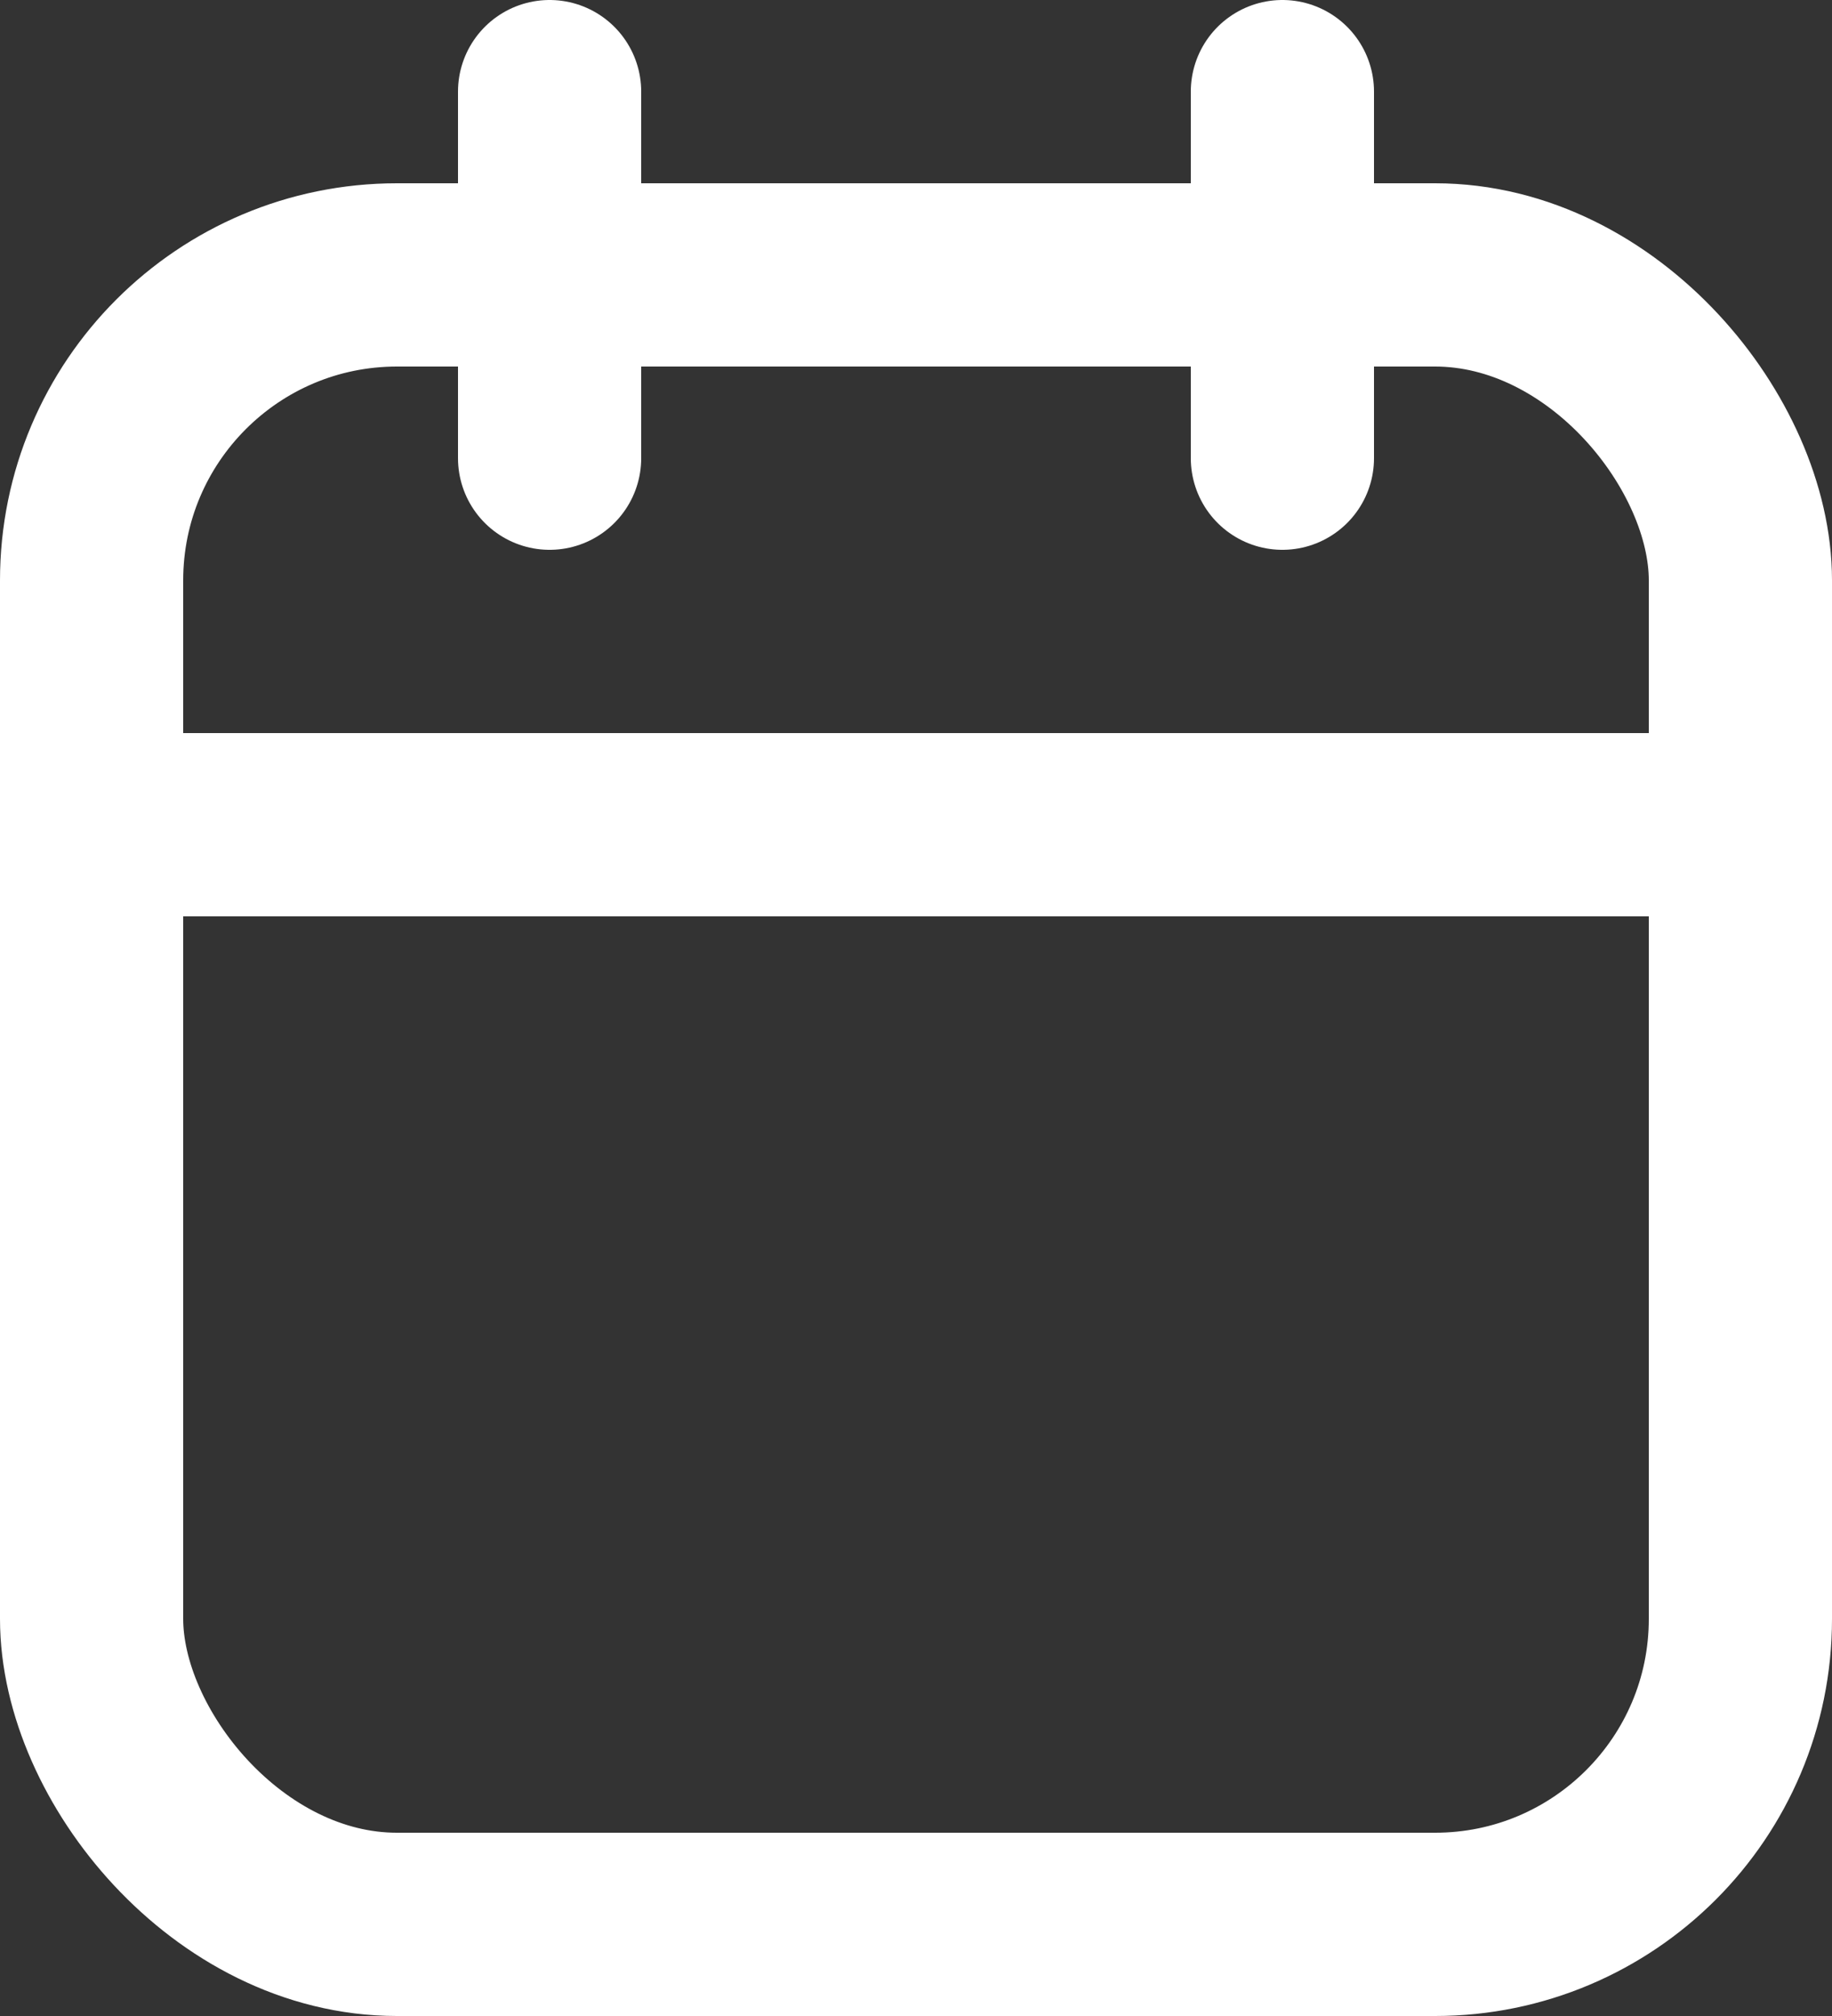
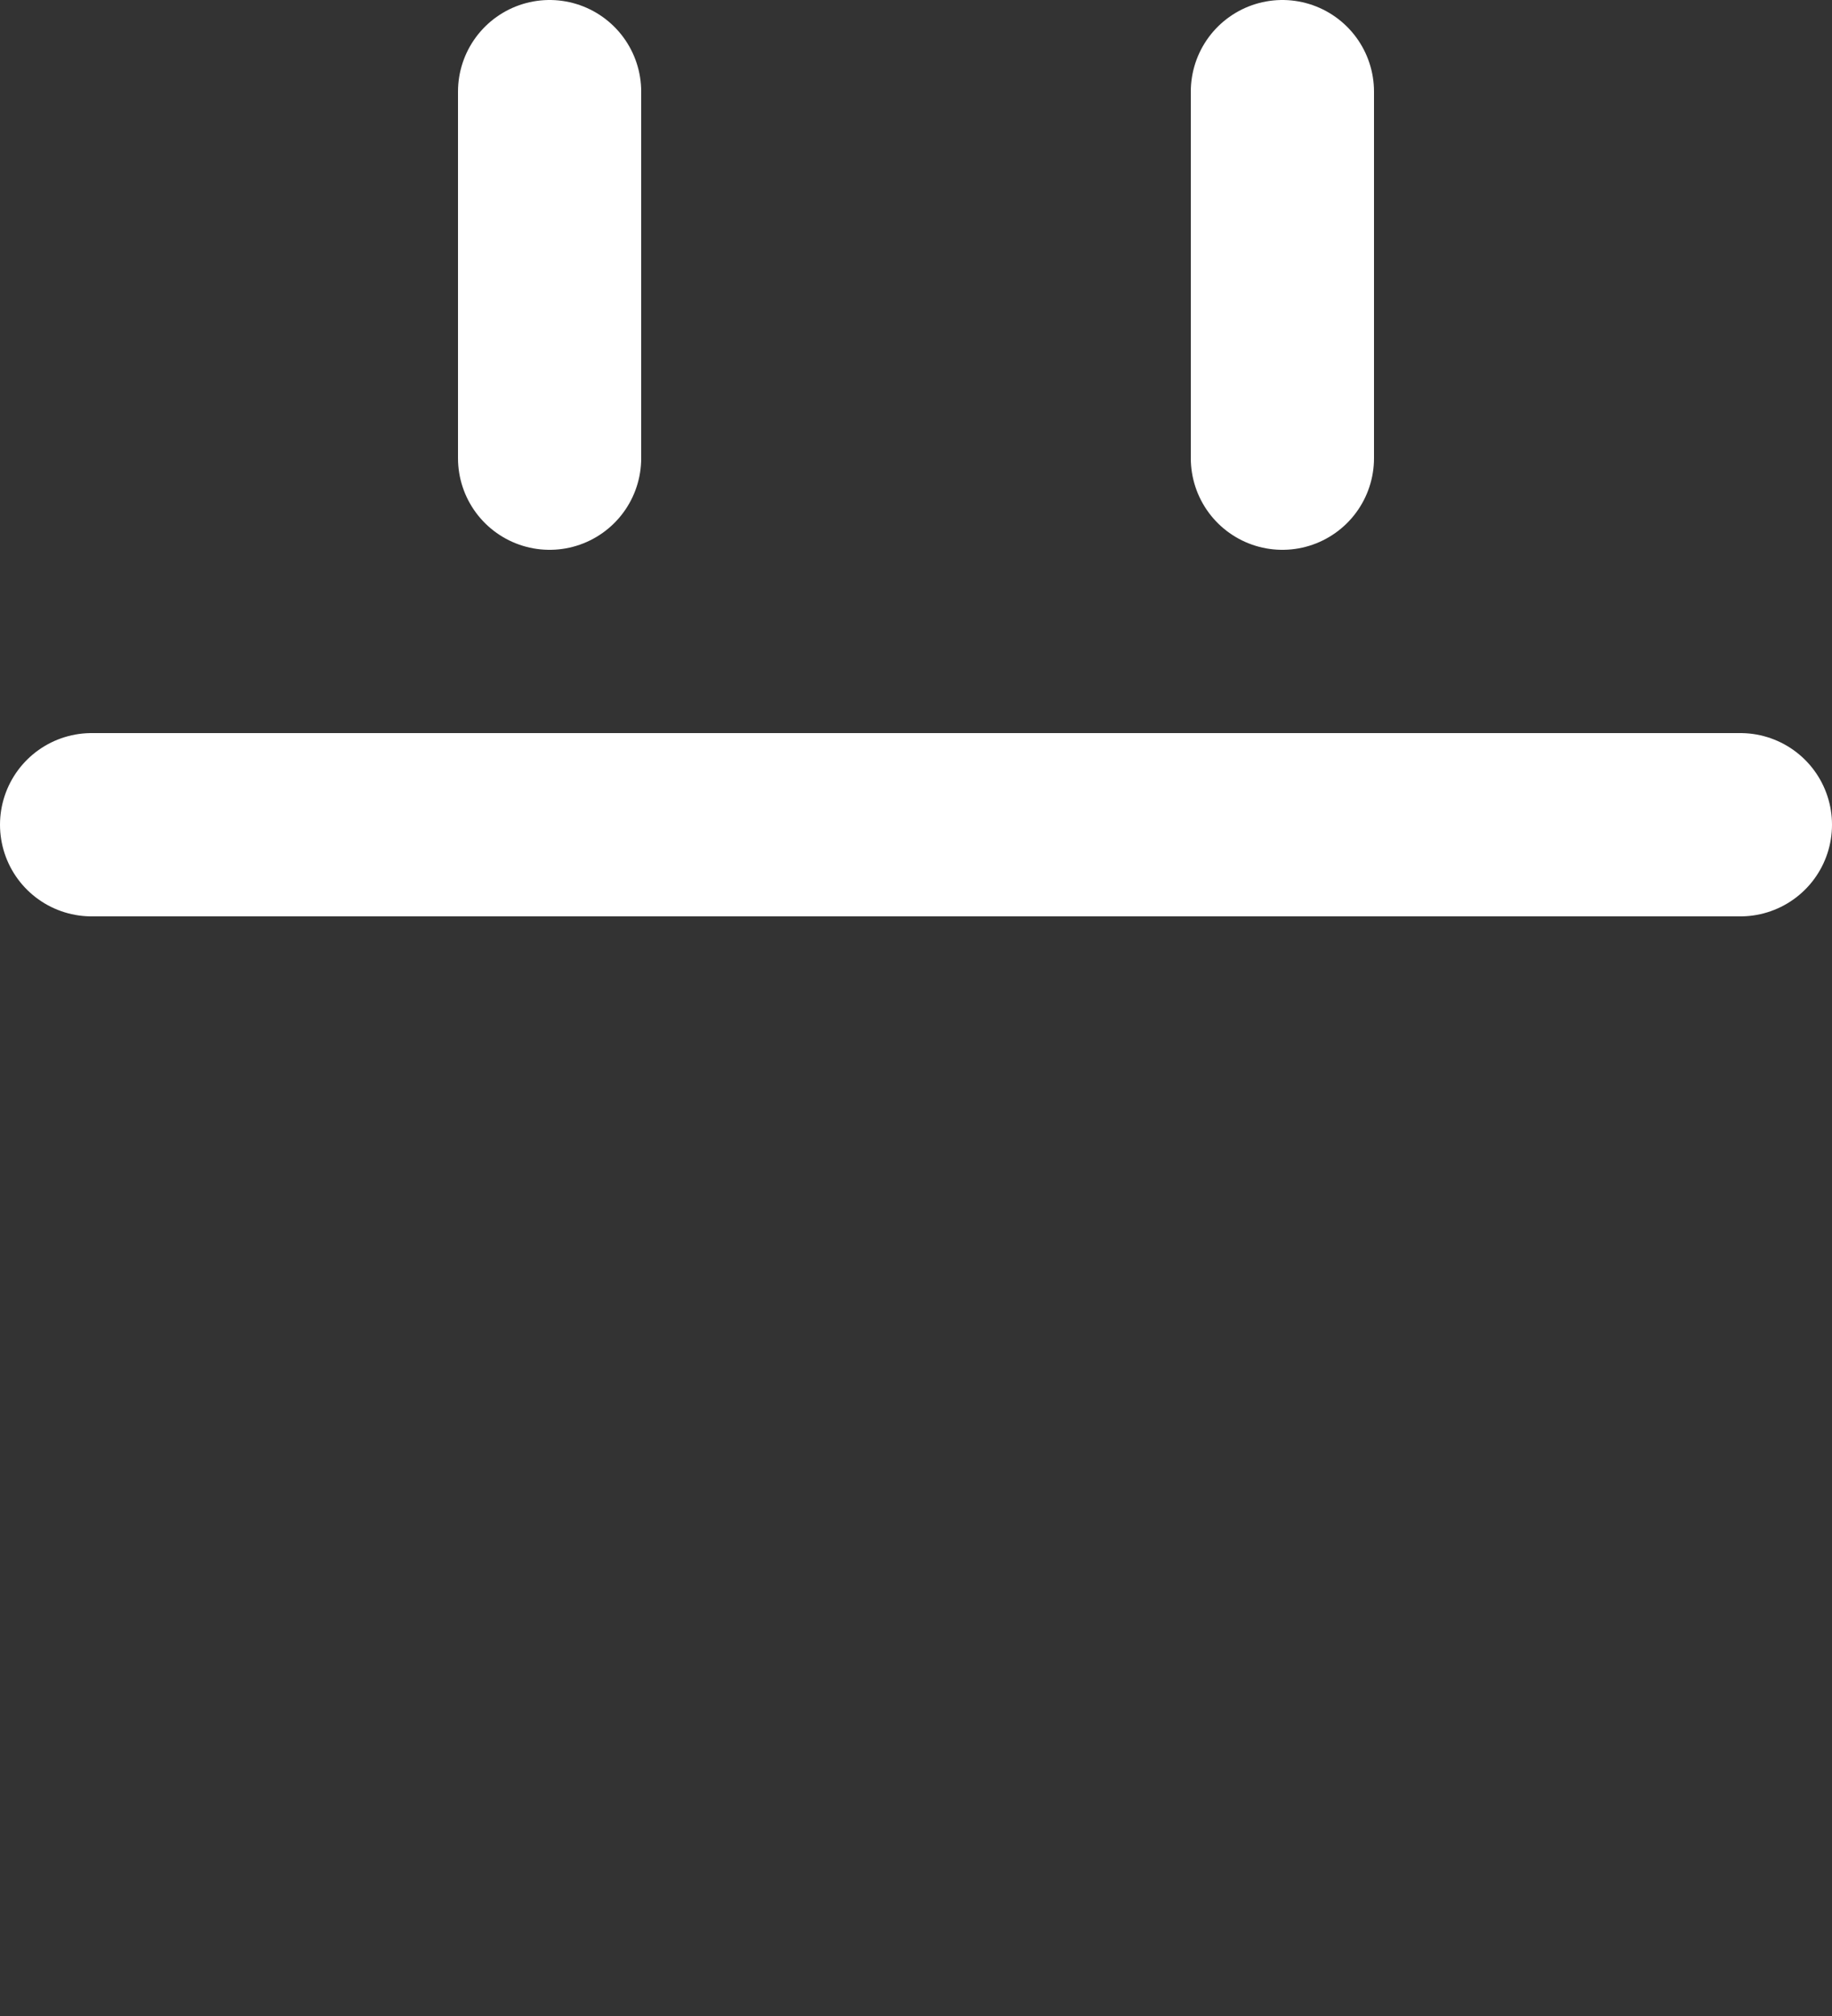
<svg xmlns="http://www.w3.org/2000/svg" width="12" height="13.2" stroke="#fff" viewBox="0 0 12 13.2">
  <rect x="0" y="0" width="12" height="13.2" fill="#333333" stroke="none" />
  <g id="Grupo_334" data-name="Grupo 334" transform="translate(-313 -135.4)">
    <g id="Icon" transform="translate(313 136)">
      <rect id="Area" width="12" height="12" fill="#fcfcfc" opacity="0" />
      <g id="Icon-2" data-name="Icon" transform="translate(1.29 2.499)">
-         <rect id="da1c0709-2a46-42d4-a33d-f5e86441dade" width="10.8" height="10.8" rx="2" transform="translate(-0.69 -1.299)" fill="none" stroke-linecap="round" stroke-linejoin="round" stroke-width="1.2" />
        <line id="_45eed7cf-4083-4409-adec-ef9b2e4fdfe6" data-name="45eed7cf-4083-4409-adec-ef9b2e4fdfe6" y2="2.4" transform="translate(7.11 -2.499)" fill="none" stroke-linecap="round" stroke-linejoin="round" stroke-width="1.2" />
        <line id="_3e444964-a826-4981-bdea-83fc6aad3315" data-name="3e444964-a826-4981-bdea-83fc6aad3315" y2="2.4" transform="translate(2.31 -2.499)" fill="none" stroke-linecap="round" stroke-linejoin="round" stroke-width="1.2" />
        <line id="_9cbe9fef-1f52-4b54-bc3c-797a5ca969ca" data-name="9cbe9fef-1f52-4b54-bc3c-797a5ca969ca" x2="10.8" transform="translate(-0.69 2.301)" fill="none" stroke-linecap="round" stroke-linejoin="round" stroke-width="1.2" />
      </g>
    </g>
  </g>
</svg>